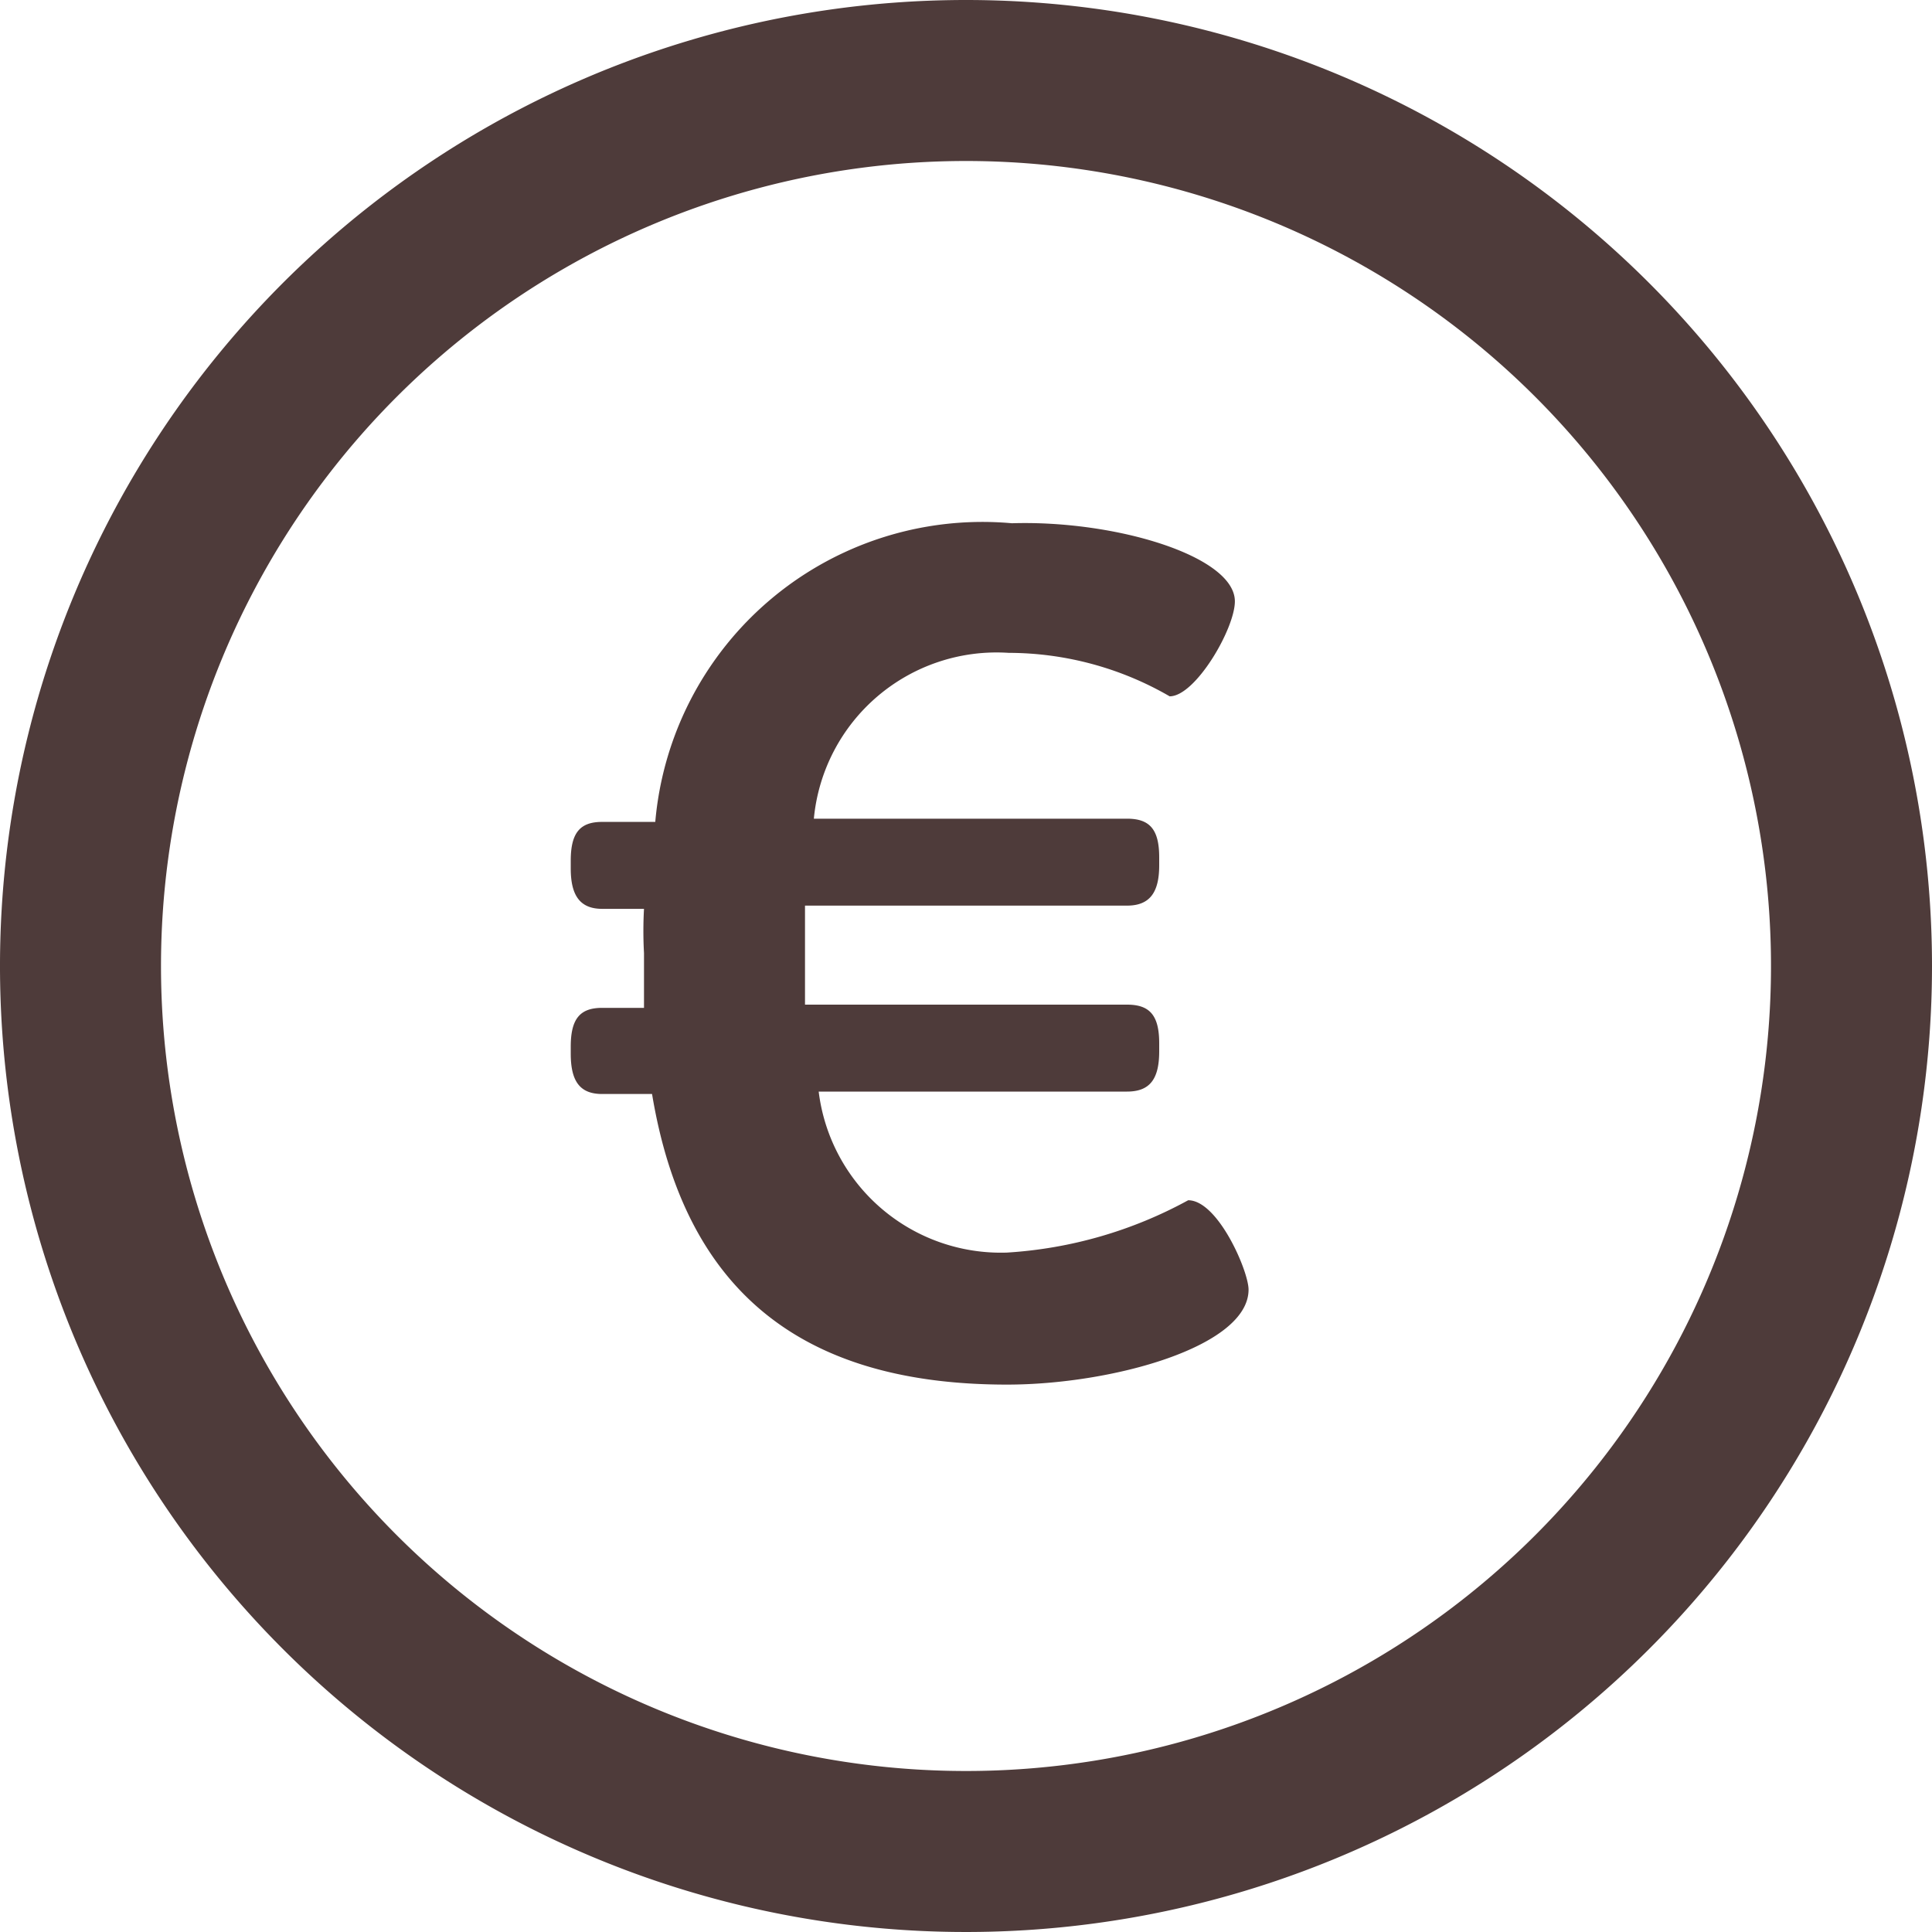
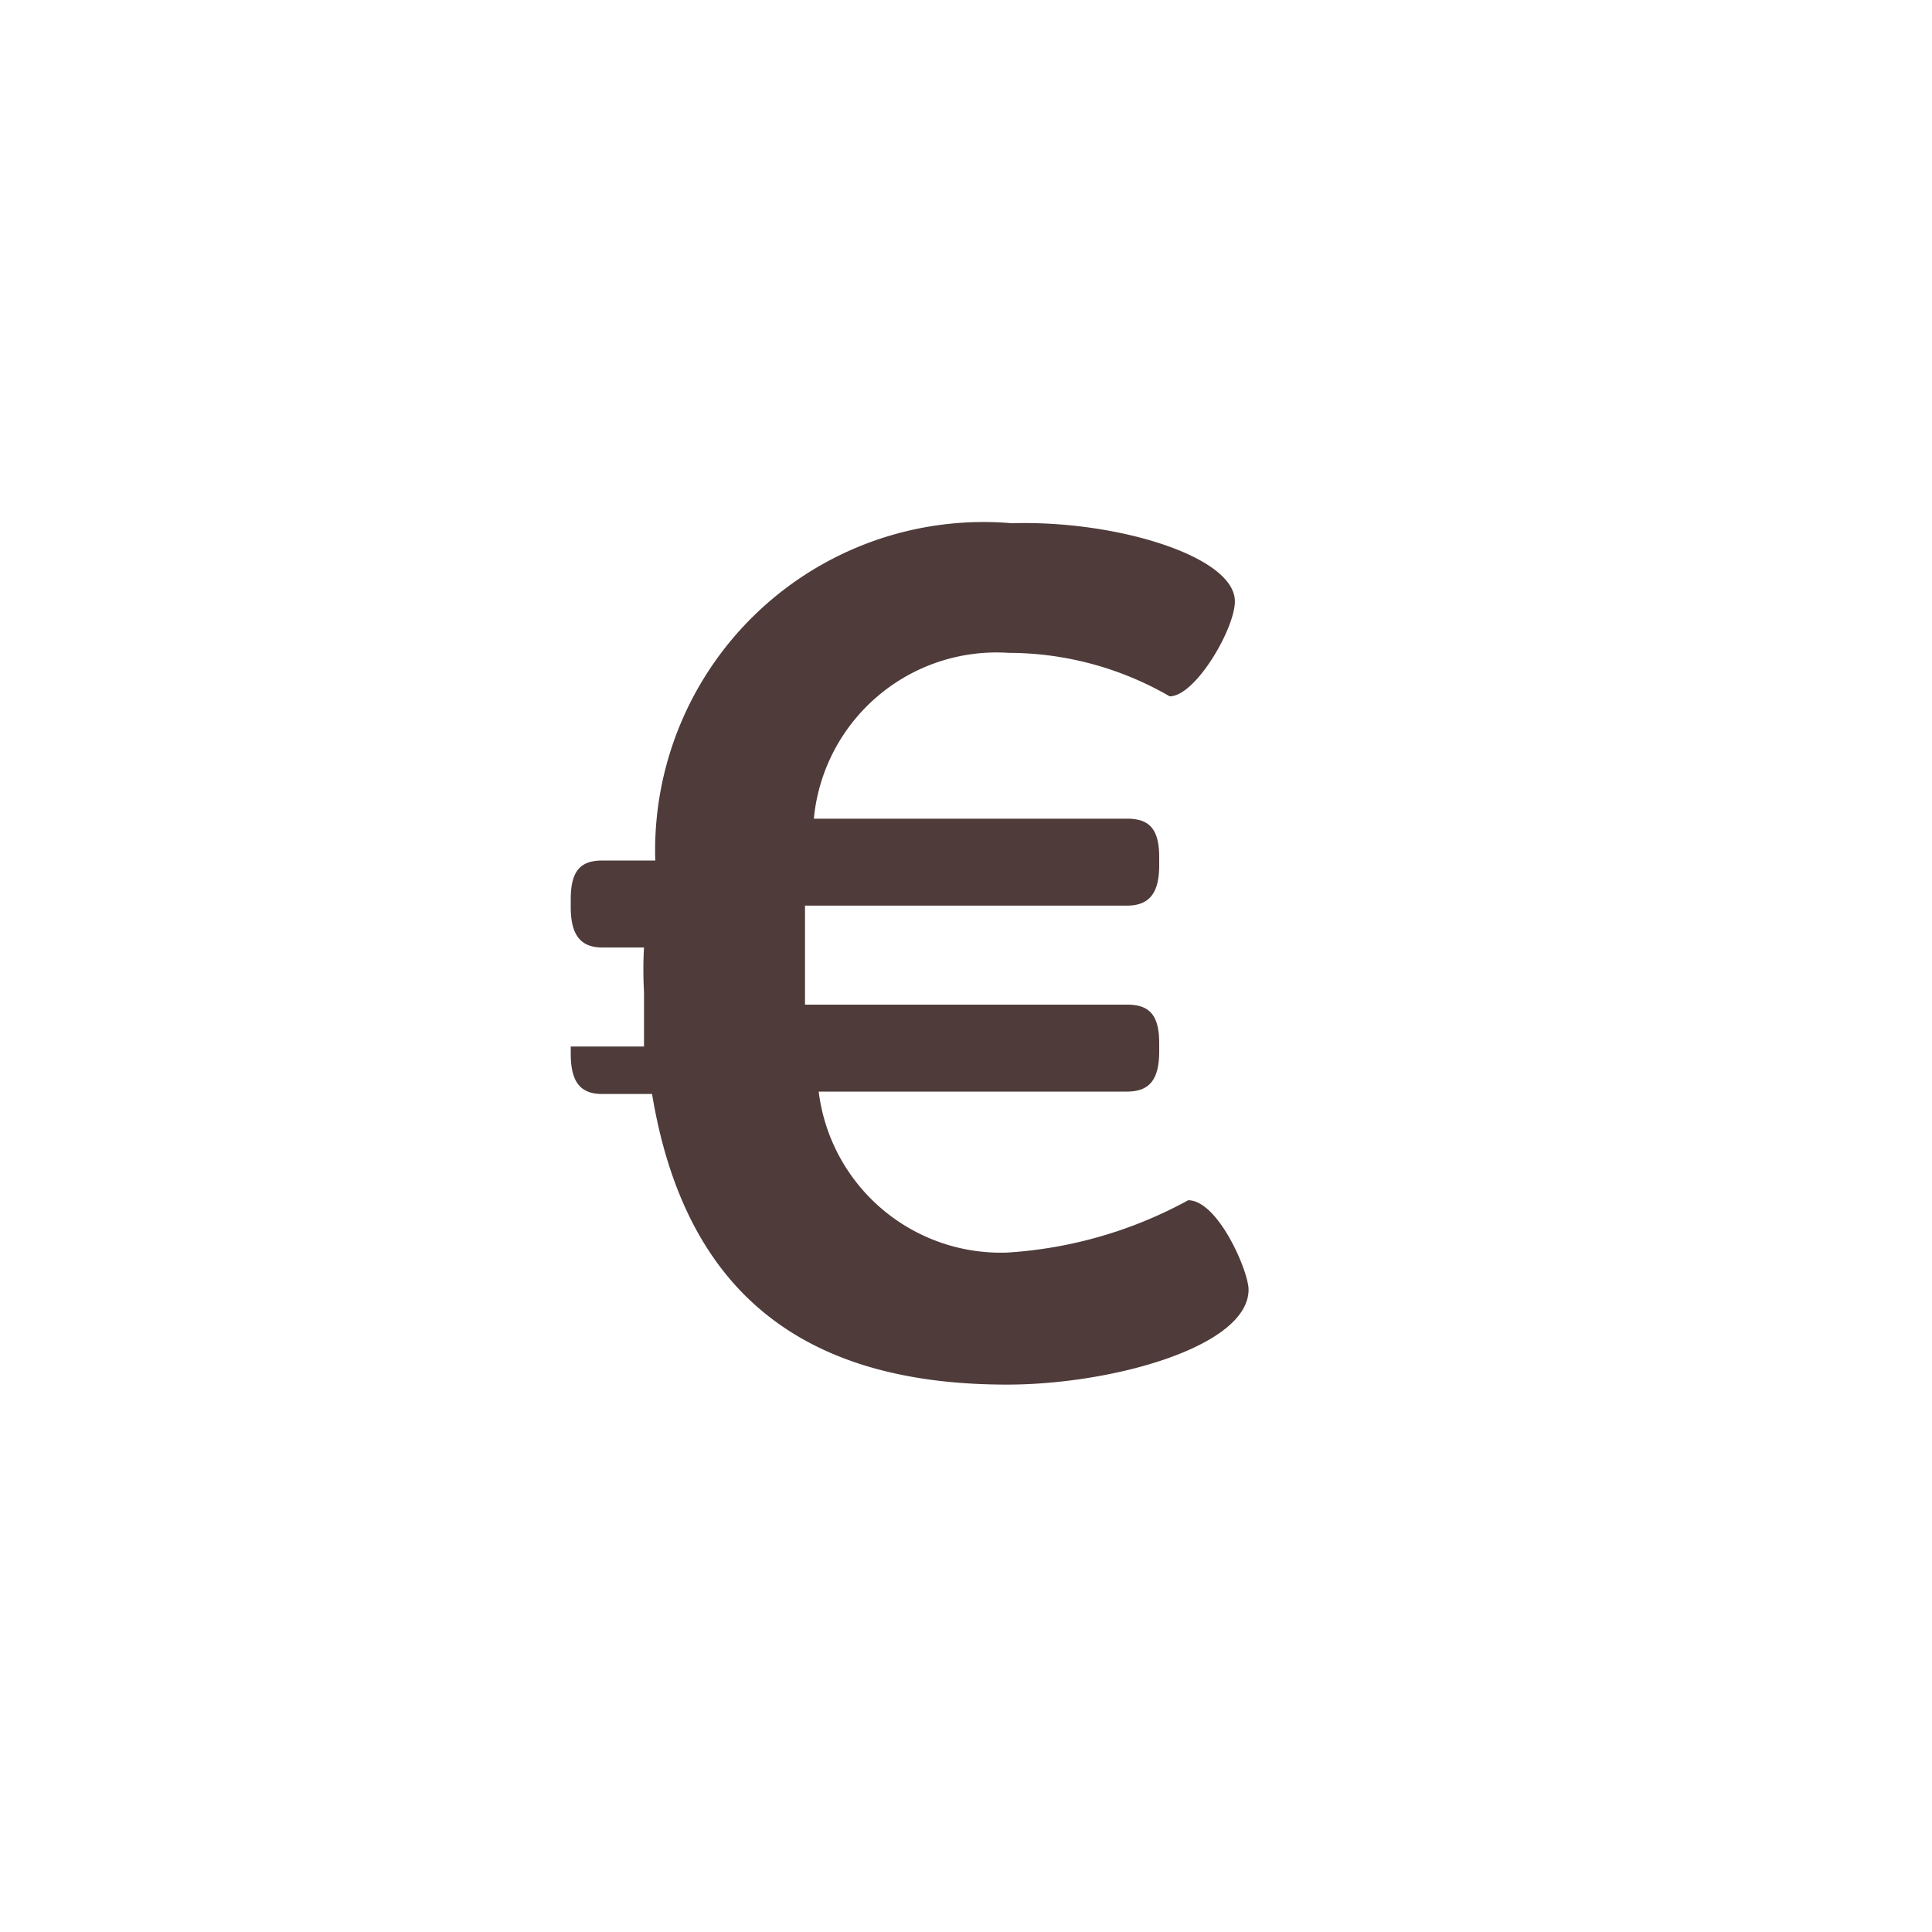
<svg xmlns="http://www.w3.org/2000/svg" viewBox="0 0 24 24">
  <g>
-     <path d="M12,2A10,10,0,1,1,2,12,10,10,0,0,1,12,2m0-2A12,12,0,1,0,24,12,12,12,0,0,0,12,0Z" style="fill: #4e3b3a" />
-     <path d="M15.34,7.47c0,.34-.49,1.18-.81,1.18a4,4,0,0,0-2-.54,2.28,2.28,0,0,0-2.42,2.06H14c.28,0,.4.13.4.48v.1c0,.34-.12.5-.4.5H10v1.23h4c.28,0,.4.13.4.48v.1c0,.35-.12.5-.4.5H10.17a2.28,2.28,0,0,0,2.34,2,5.37,5.37,0,0,0,2.25-.65c.37,0,.75.88.75,1.11,0,.71-1.7,1.18-3,1.18-2.53,0-4-1.14-4.41-3.61H7.48c-.27,0-.39-.15-.39-.5V13c0-.35.12-.48.39-.48H8v-.68a5,5,0,0,1,0-.55H7.48c-.27,0-.39-.16-.39-.5v-.1c0-.35.12-.48.39-.48h.66A4.08,4.08,0,0,1,12.57,6.5h0C13.86,6.46,15.34,6.91,15.34,7.47Z" style="fill: #4e3b3a" />
+     <path d="M15.34,7.47c0,.34-.49,1.18-.81,1.18a4,4,0,0,0-2-.54,2.28,2.28,0,0,0-2.42,2.06H14c.28,0,.4.13.4.48v.1c0,.34-.12.5-.4.5H10v1.23h4c.28,0,.4.13.4.48v.1c0,.35-.12.5-.4.5H10.17a2.28,2.28,0,0,0,2.34,2,5.37,5.37,0,0,0,2.25-.65c.37,0,.75.88.75,1.11,0,.71-1.7,1.18-3,1.18-2.53,0-4-1.14-4.41-3.61H7.48c-.27,0-.39-.15-.39-.5V13H8v-.68a5,5,0,0,1,0-.55H7.48c-.27,0-.39-.16-.39-.5v-.1c0-.35.12-.48.39-.48h.66A4.08,4.08,0,0,1,12.57,6.5h0C13.86,6.46,15.34,6.91,15.34,7.47Z" style="fill: #4e3b3a" />
  </g>
</svg>